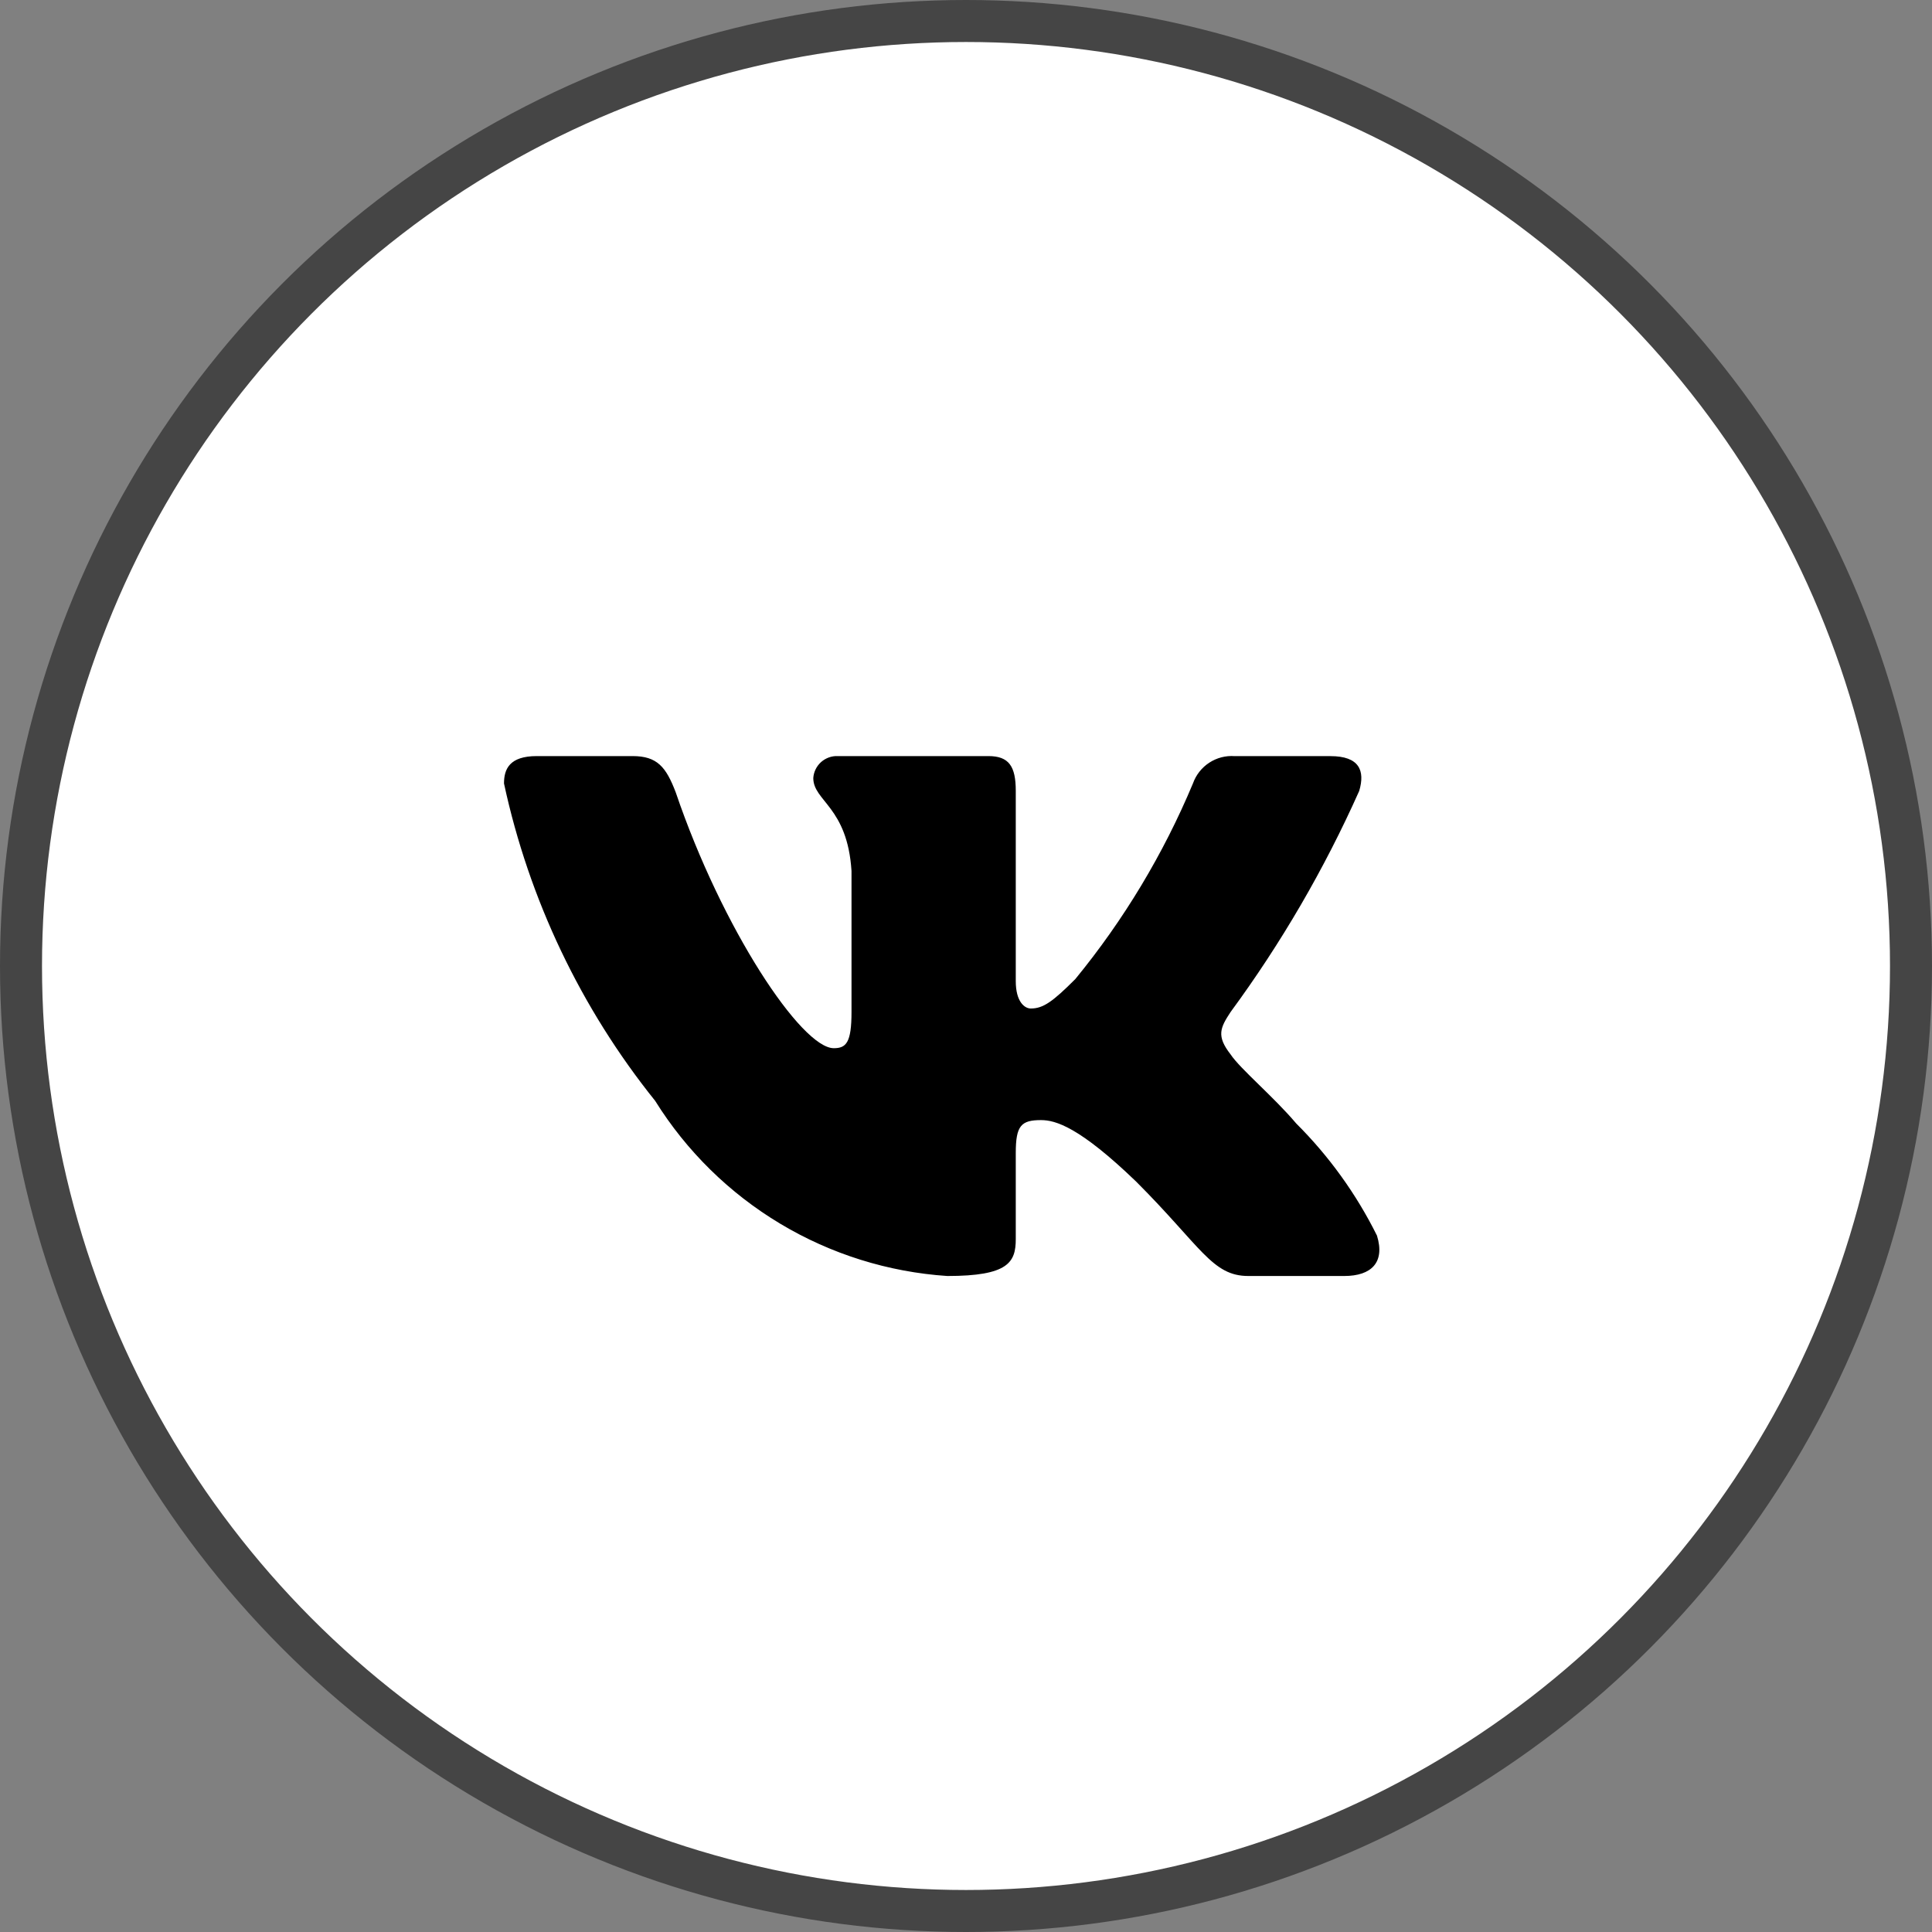
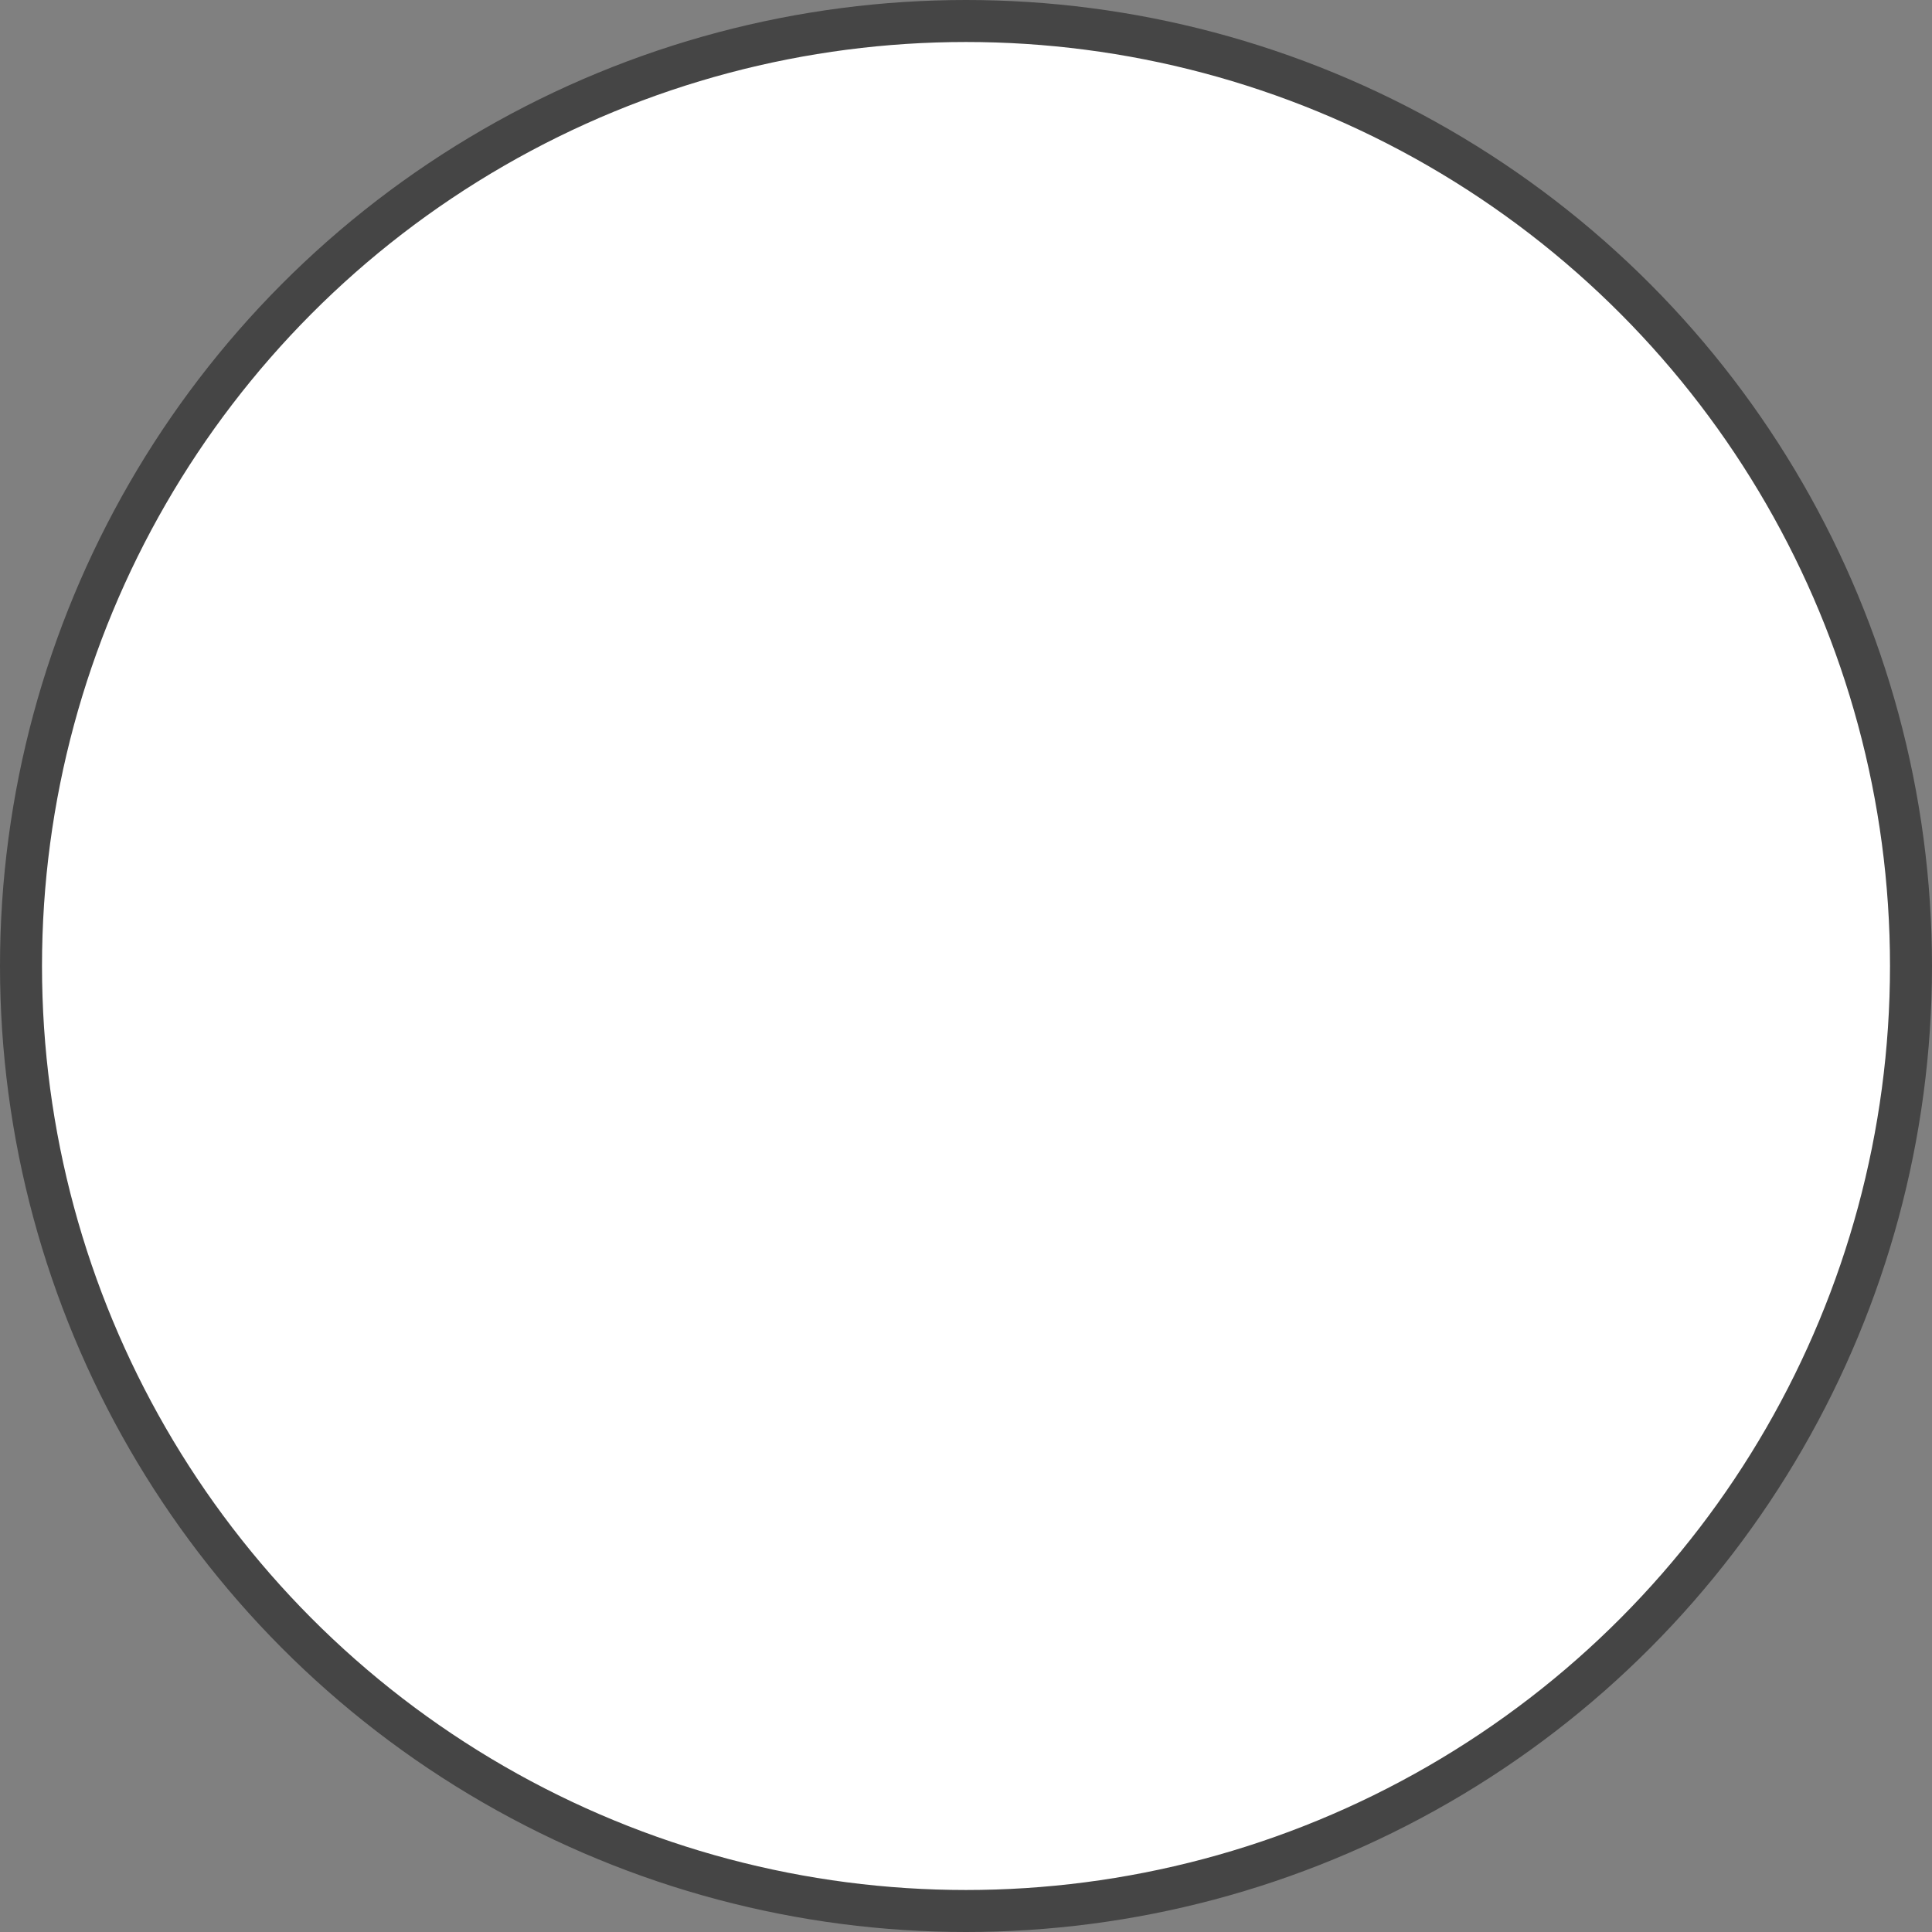
<svg xmlns="http://www.w3.org/2000/svg" width="46" height="46" viewBox="0 0 46 46" fill="none">
  <rect x="0" y="0" width="46" height="46" fill="#808080" stroke="none" />
  <circle cx="23" cy="23" r="22.5" fill="white" stroke="#454545" />
-   <path d="M32.004 30.381H29.722C28.859 30.381 28.599 29.681 27.052 28.134C25.7 26.831 25.129 26.669 24.787 26.669C24.314 26.669 24.185 26.799 24.185 27.45V29.502C24.185 30.056 24.005 30.381 22.555 30.381C21.148 30.287 19.784 29.86 18.575 29.135C17.366 28.41 16.346 27.408 15.6 26.212C13.829 24.006 12.596 21.418 12 18.654C12 18.311 12.13 18.002 12.782 18.002H15.062C15.648 18.002 15.859 18.262 16.089 18.866C17.196 22.123 19.085 24.957 19.852 24.957C20.146 24.957 20.274 24.828 20.274 24.095V20.738C20.177 19.207 19.364 19.078 19.364 18.524C19.374 18.378 19.441 18.242 19.55 18.144C19.66 18.047 19.803 17.995 19.949 18.002H23.533C24.023 18.002 24.185 18.245 24.185 18.831V23.361C24.185 23.851 24.395 24.012 24.543 24.012C24.837 24.012 25.063 23.851 25.602 23.312C26.757 21.903 27.701 20.333 28.404 18.652C28.476 18.45 28.612 18.277 28.791 18.16C28.97 18.043 29.183 17.987 29.397 18.003H31.678C32.362 18.003 32.507 18.345 32.362 18.832C31.532 20.691 30.506 22.455 29.3 24.095C29.054 24.47 28.956 24.665 29.3 25.105C29.526 25.447 30.326 26.114 30.863 26.75C31.645 27.529 32.294 28.431 32.785 29.419C32.981 30.055 32.655 30.381 32.004 30.381Z" fill="black" />
</svg>